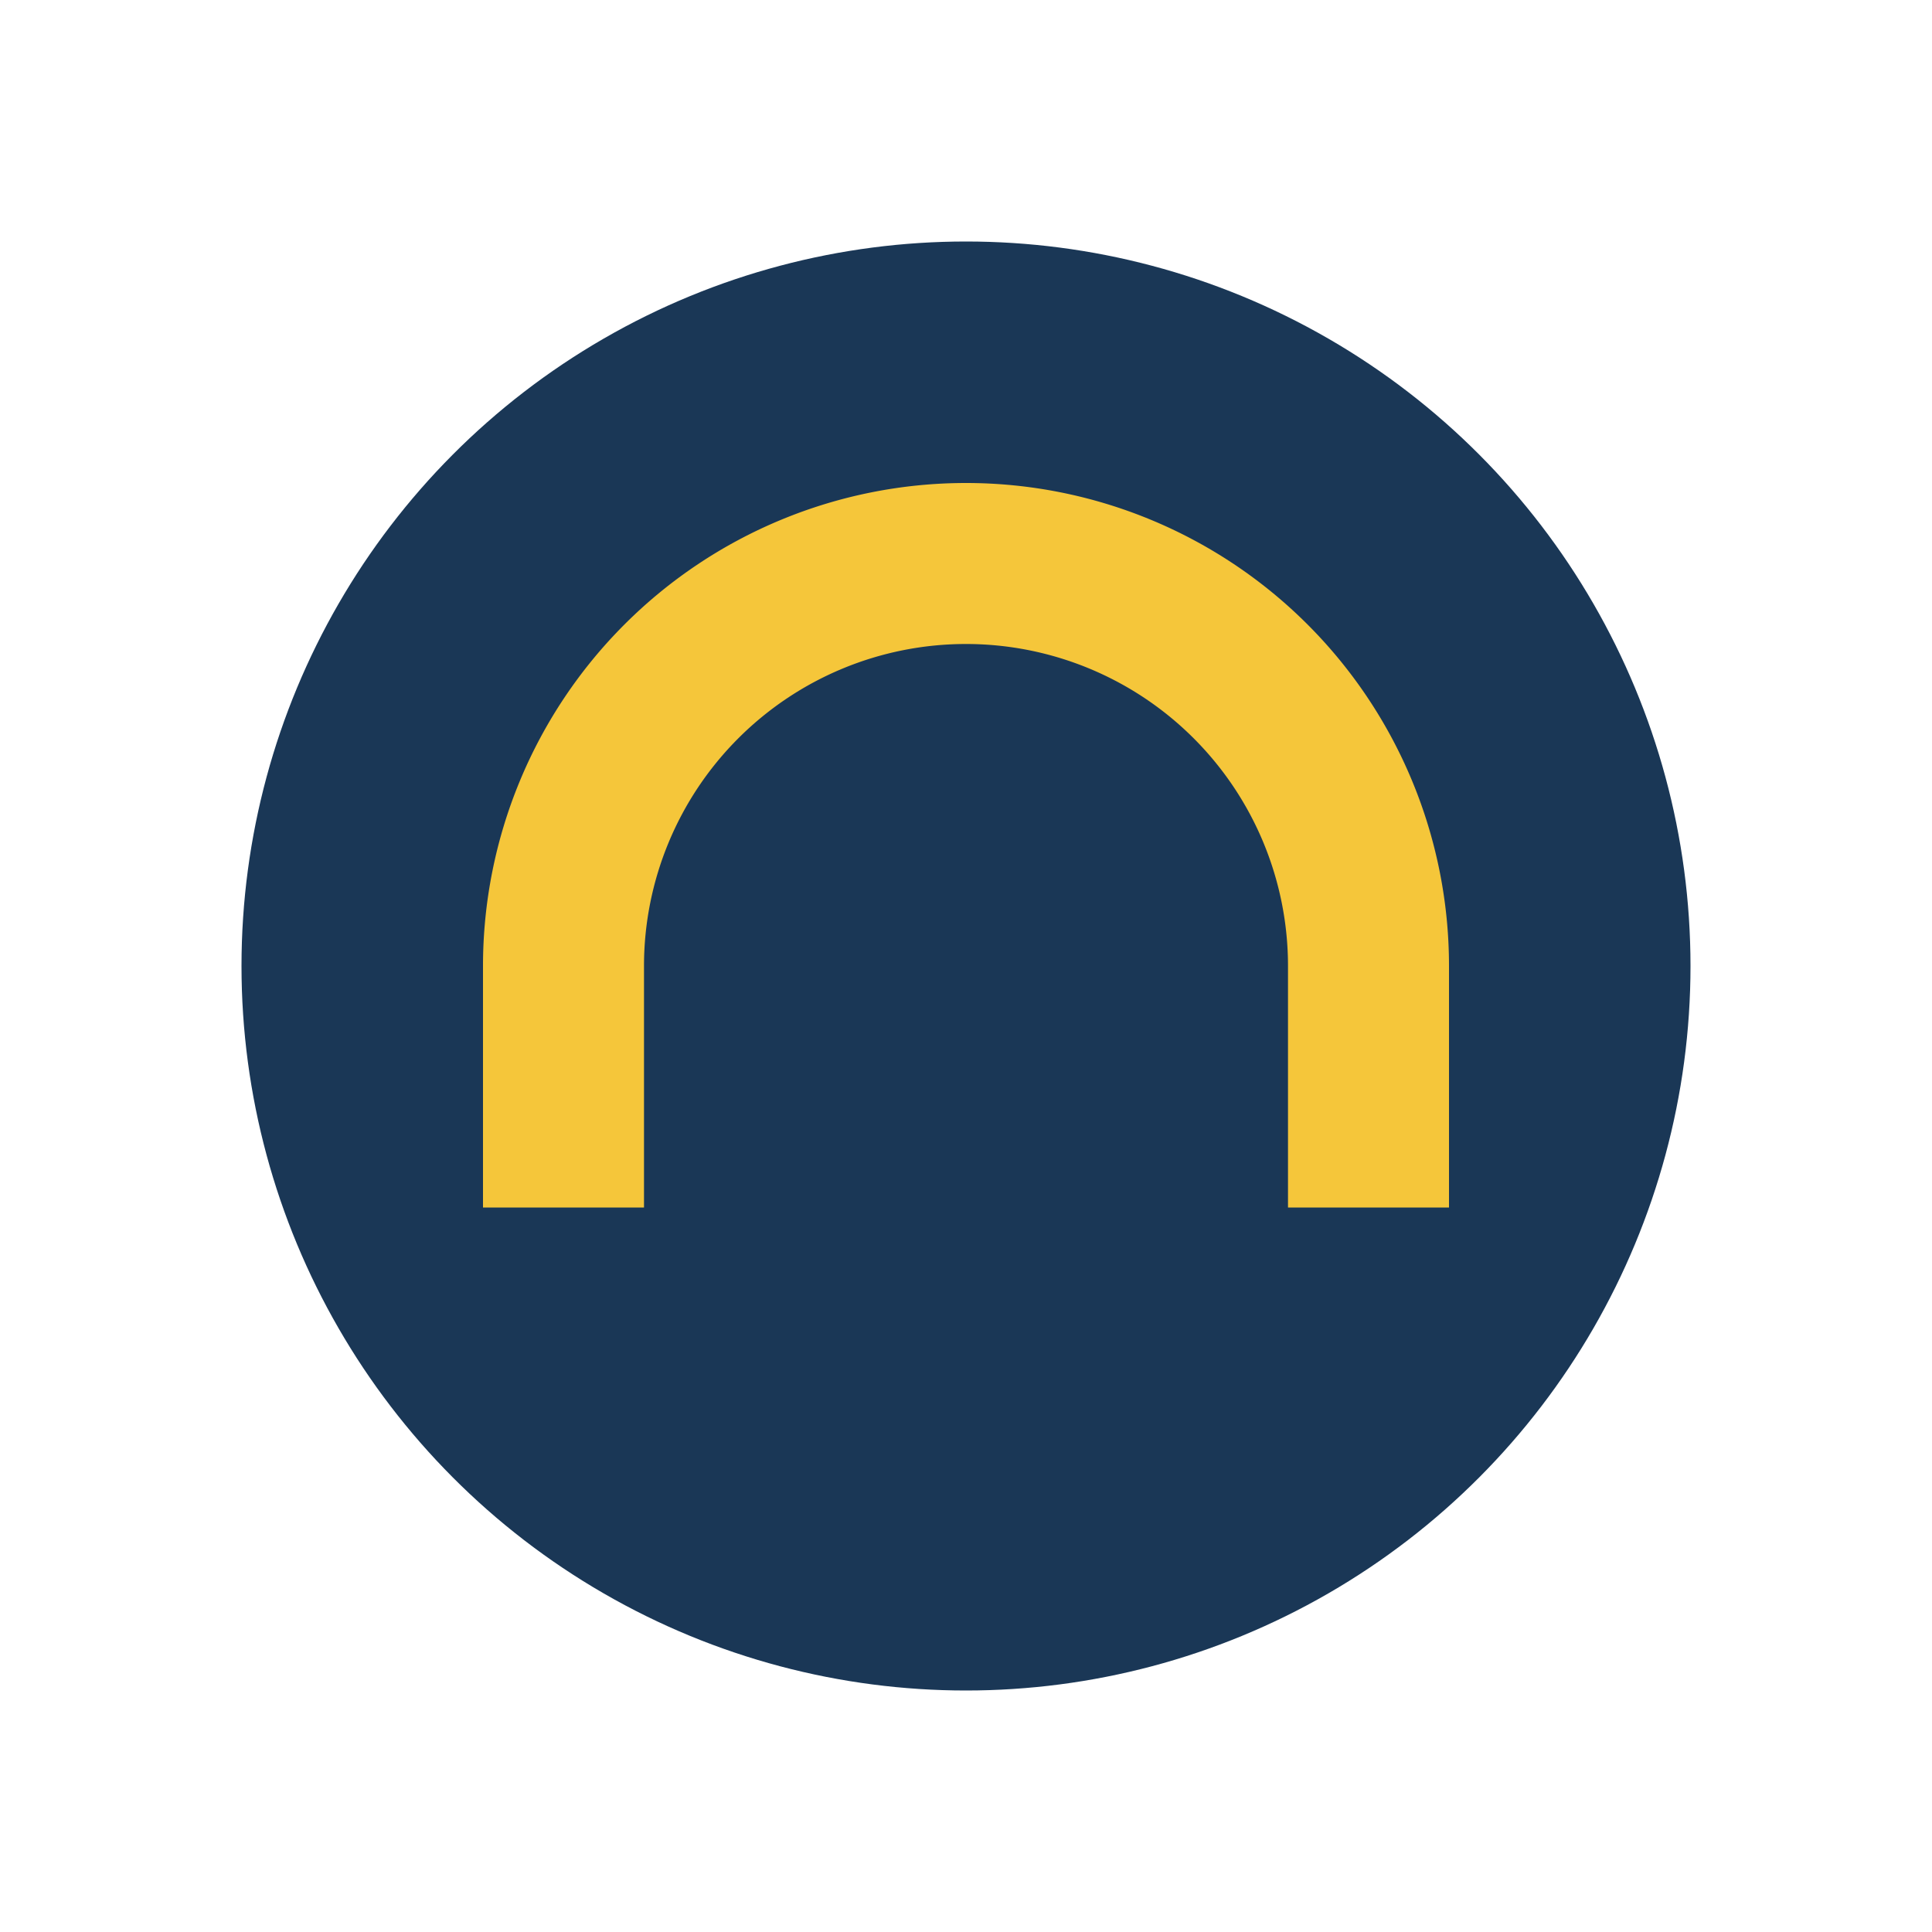
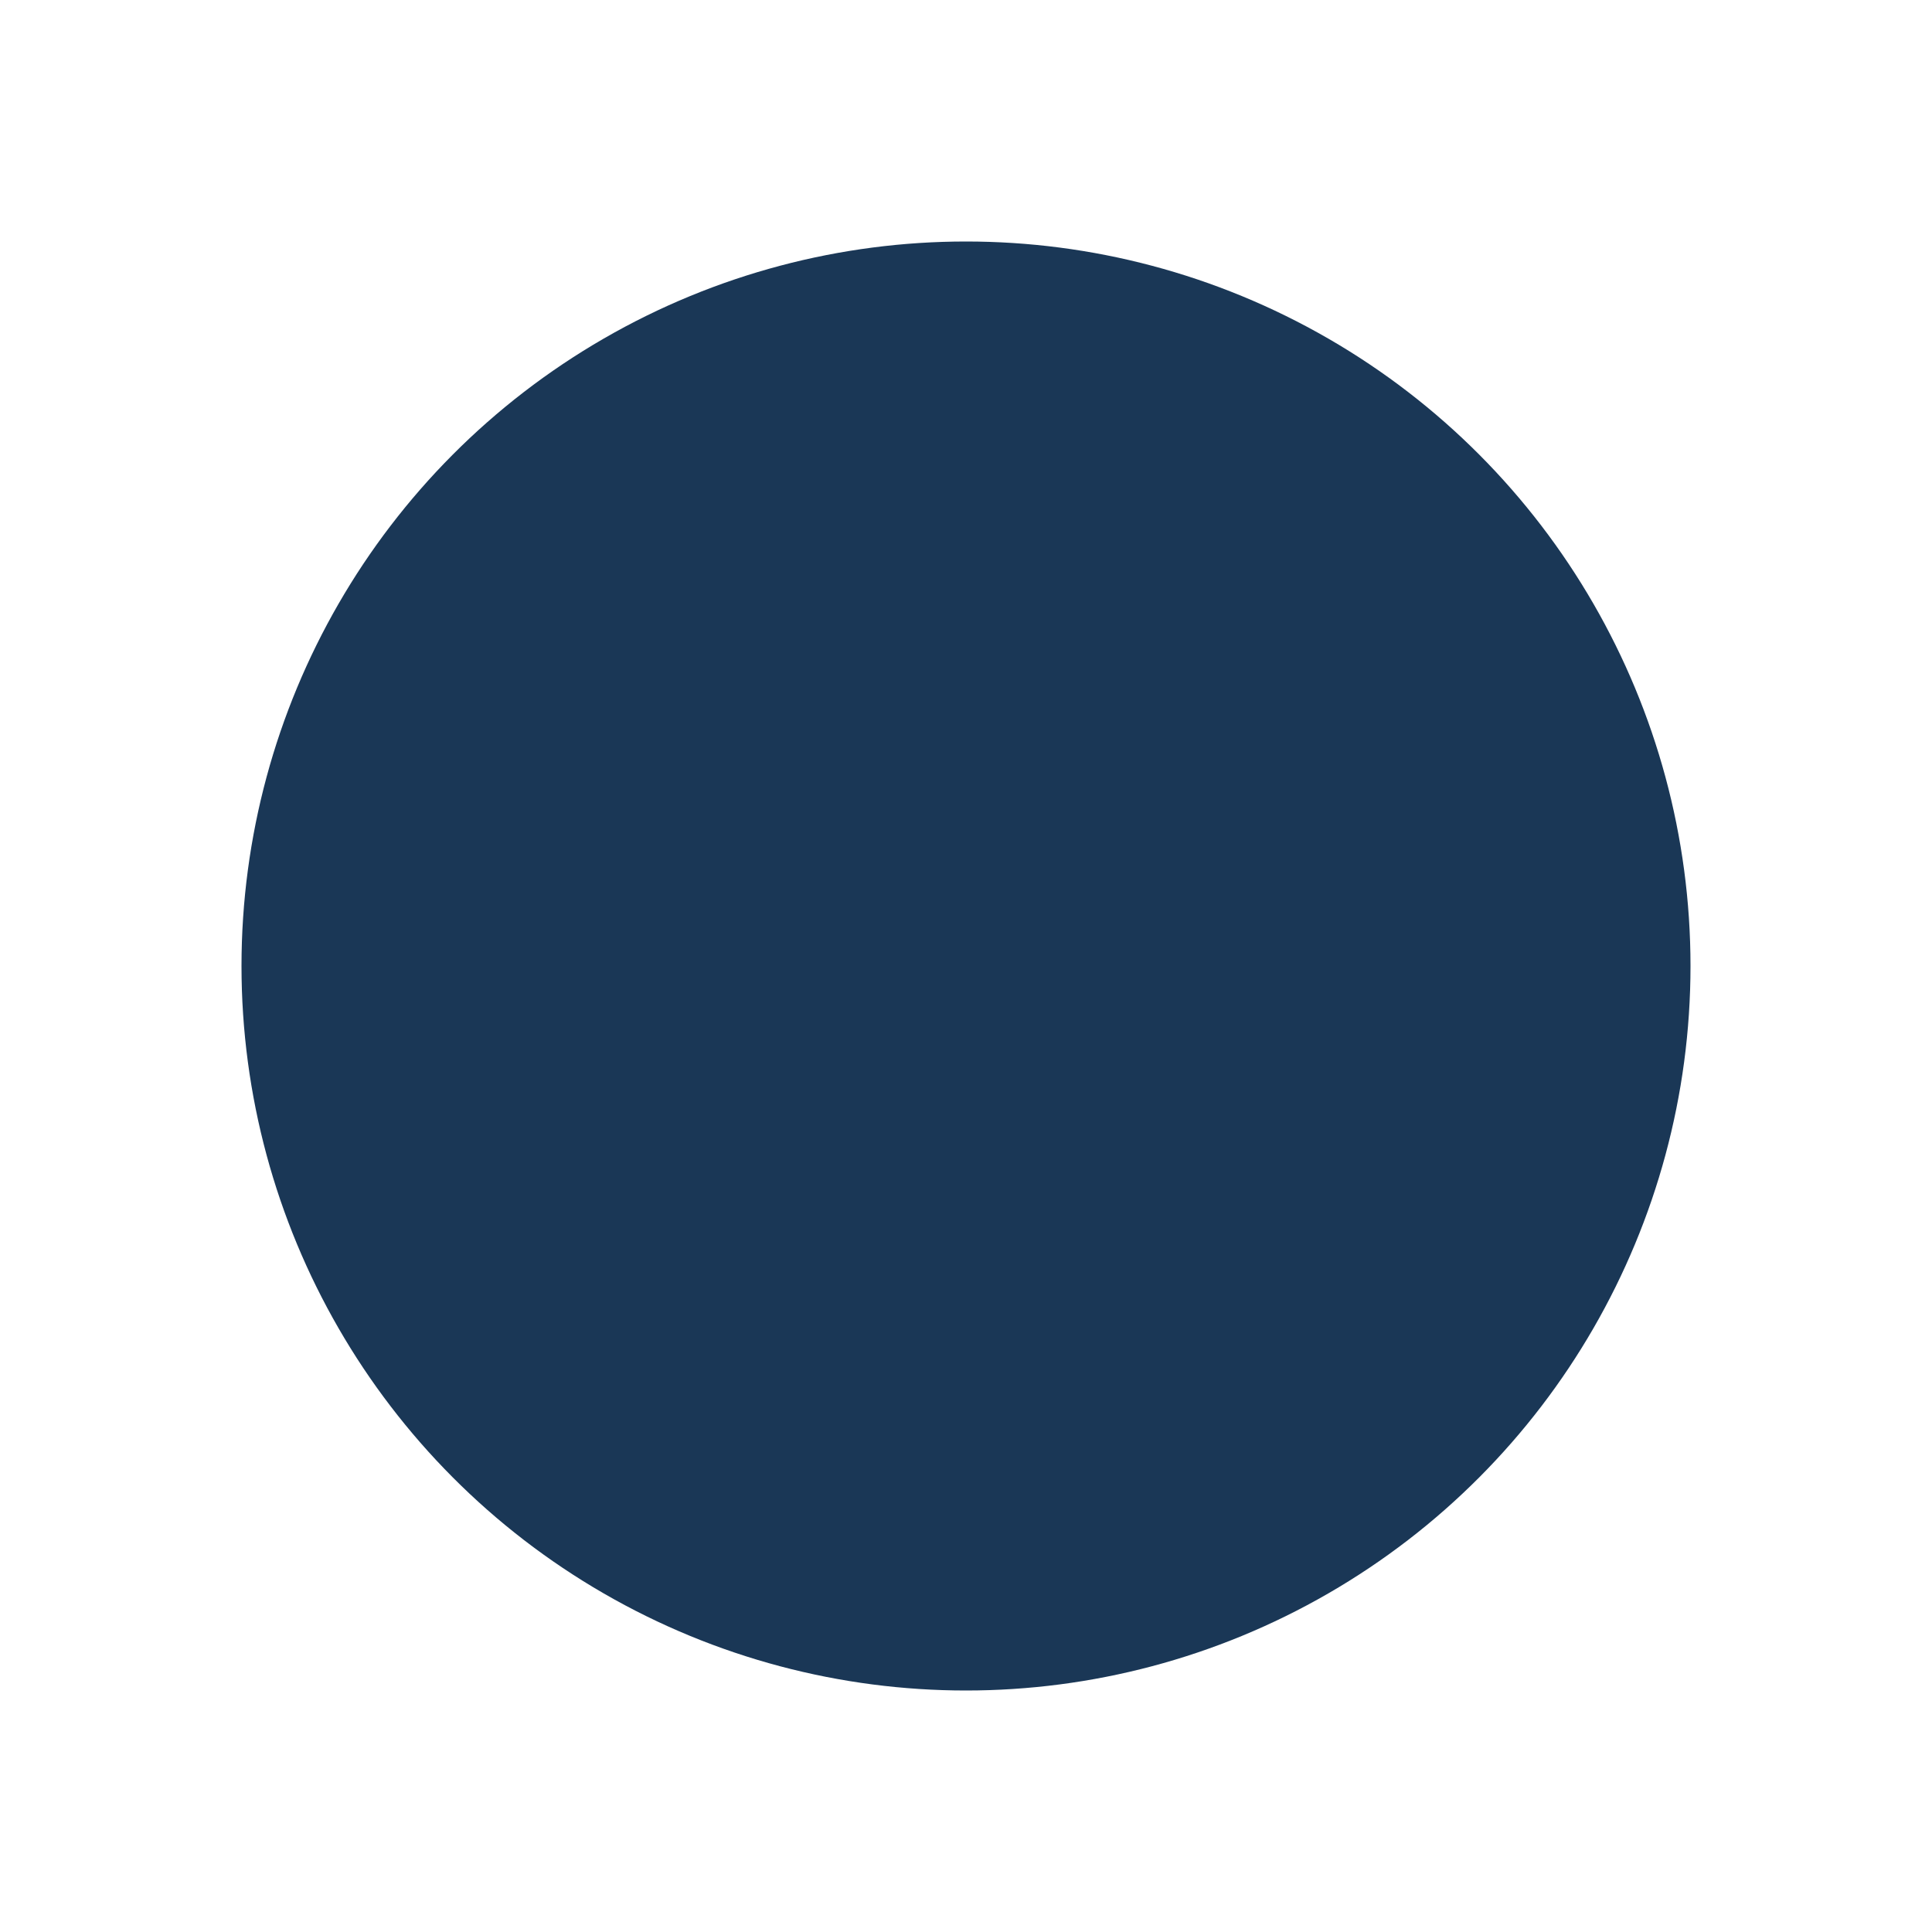
<svg xmlns="http://www.w3.org/2000/svg" width="24" height="24" viewBox="0 0 24 24">
  <circle cx="12" cy="12" r="9" fill="#1A3756" />
-   <path d="M8 12a4 4 0 1 1 8 0v3h2v-3a6 6 0 0 0-12 0v3h2v-3z" fill="#F5C63A" />
</svg>